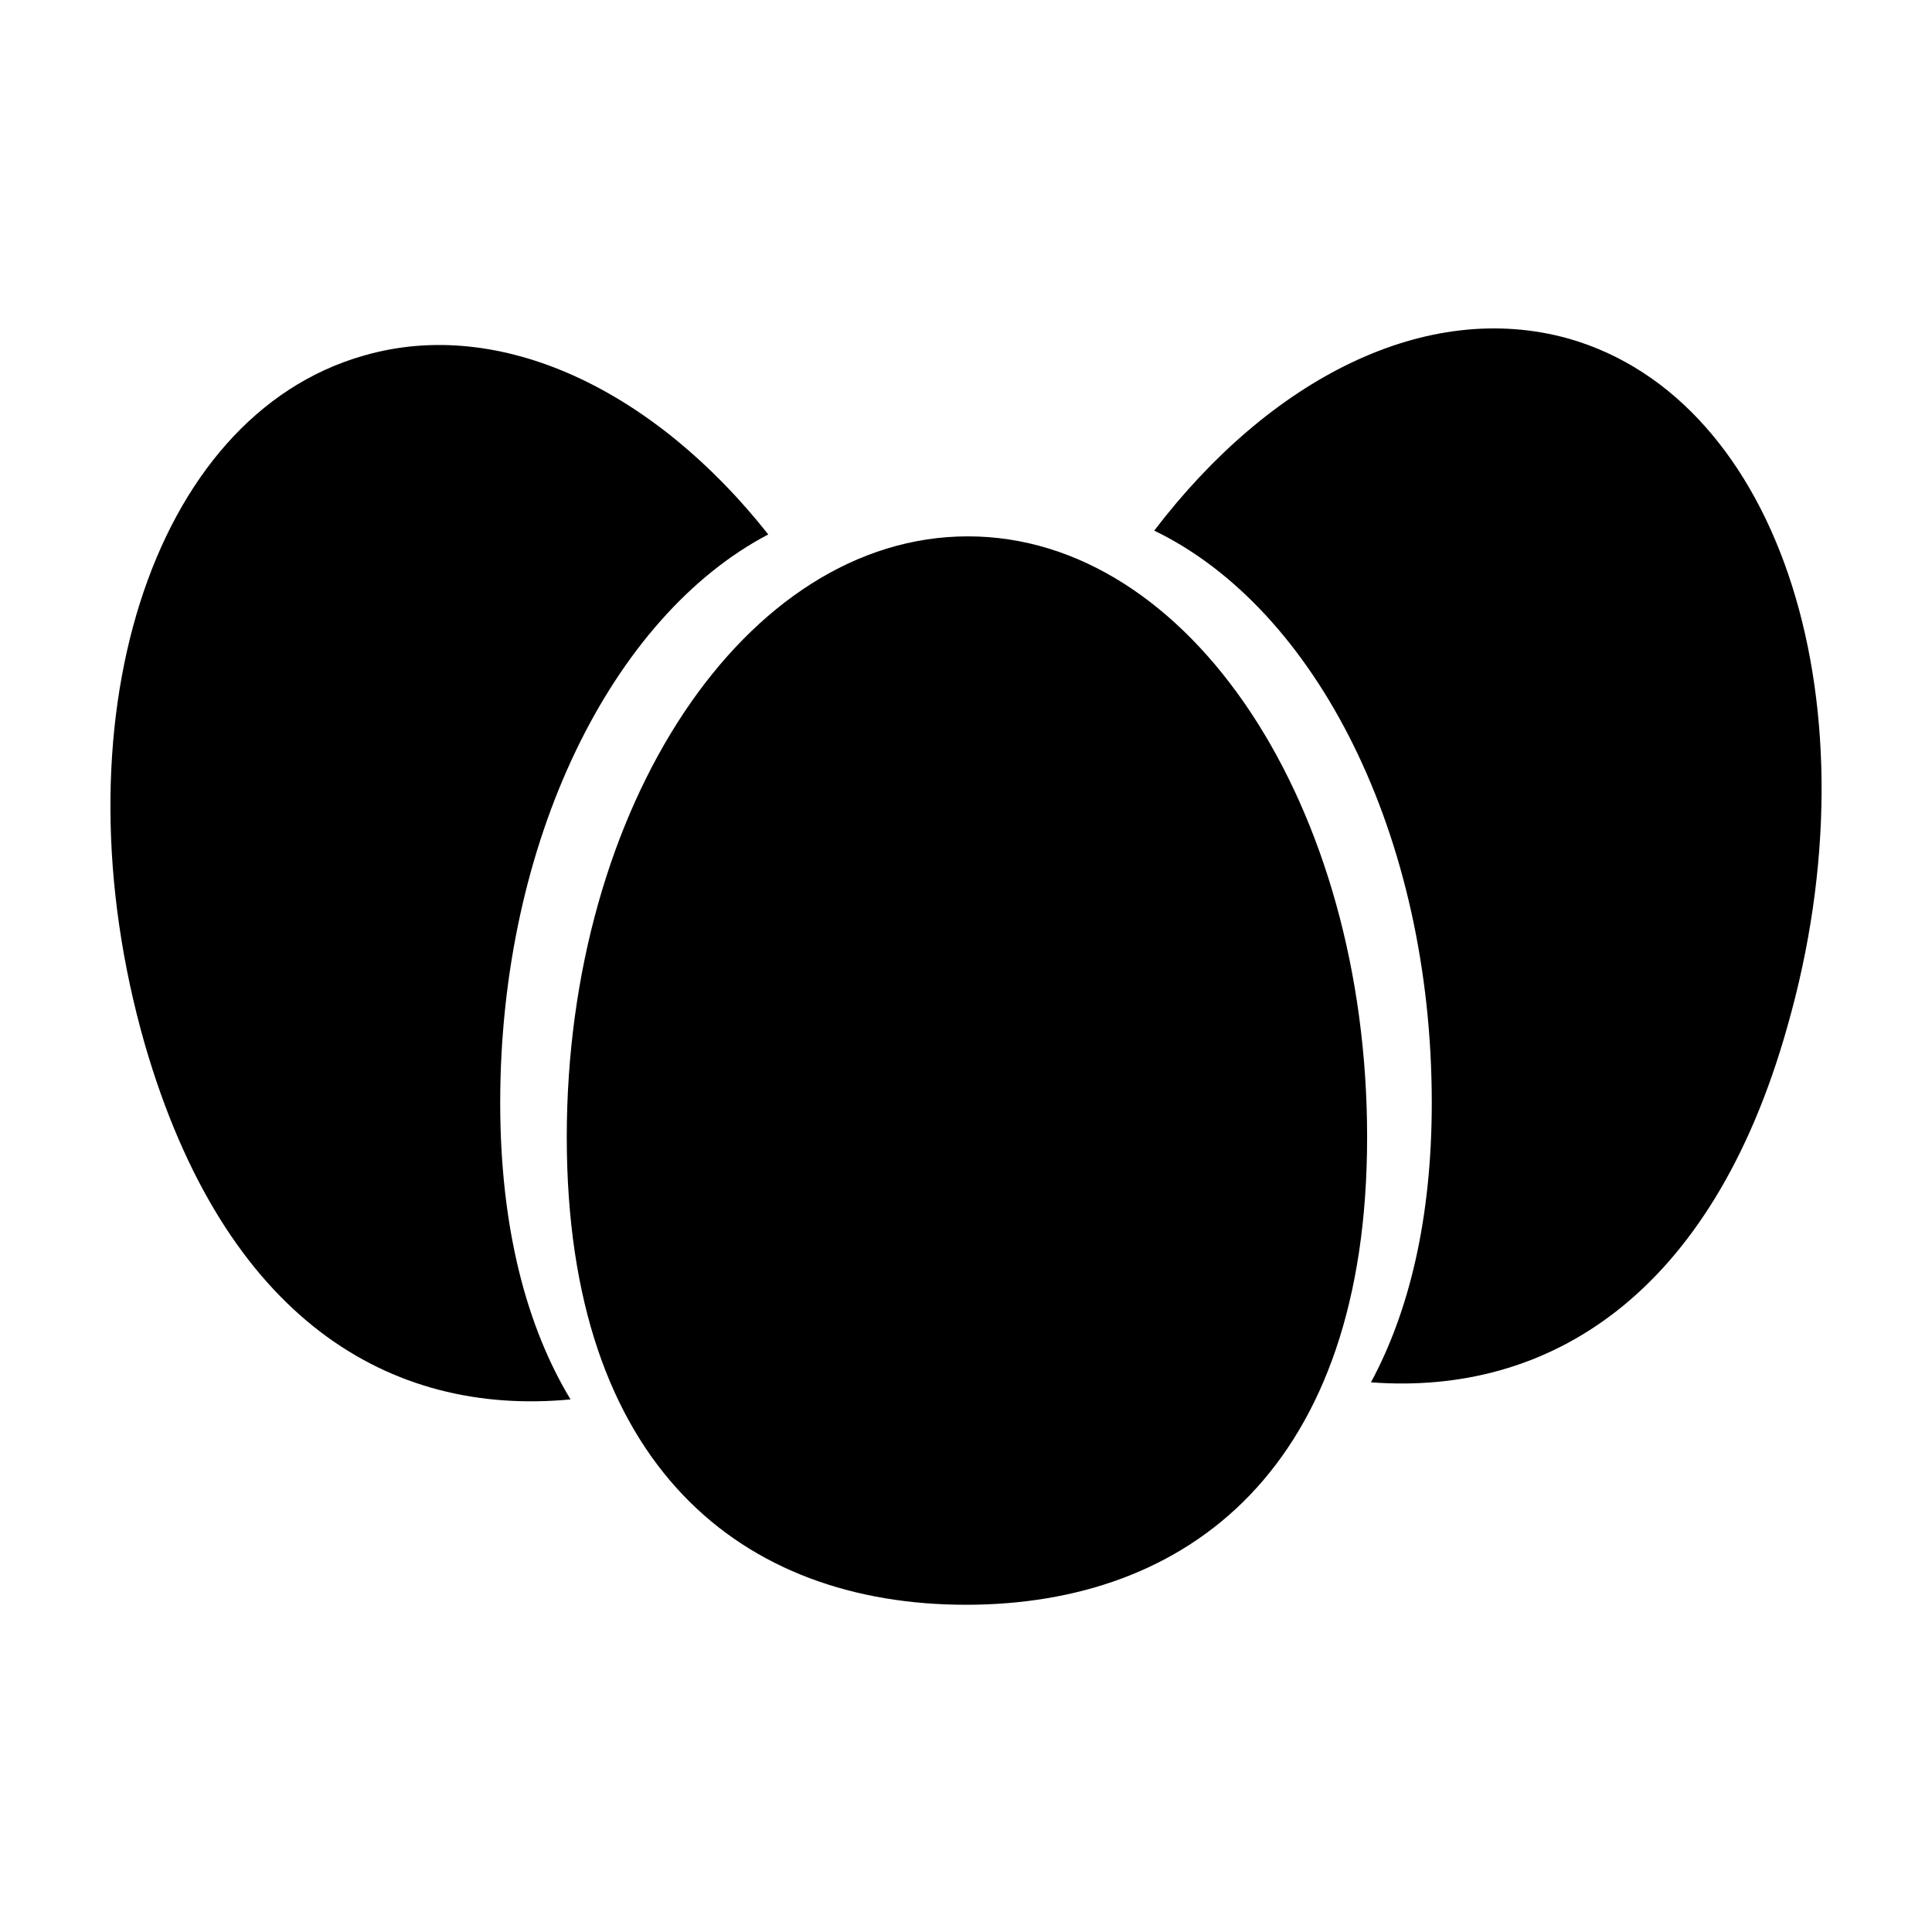
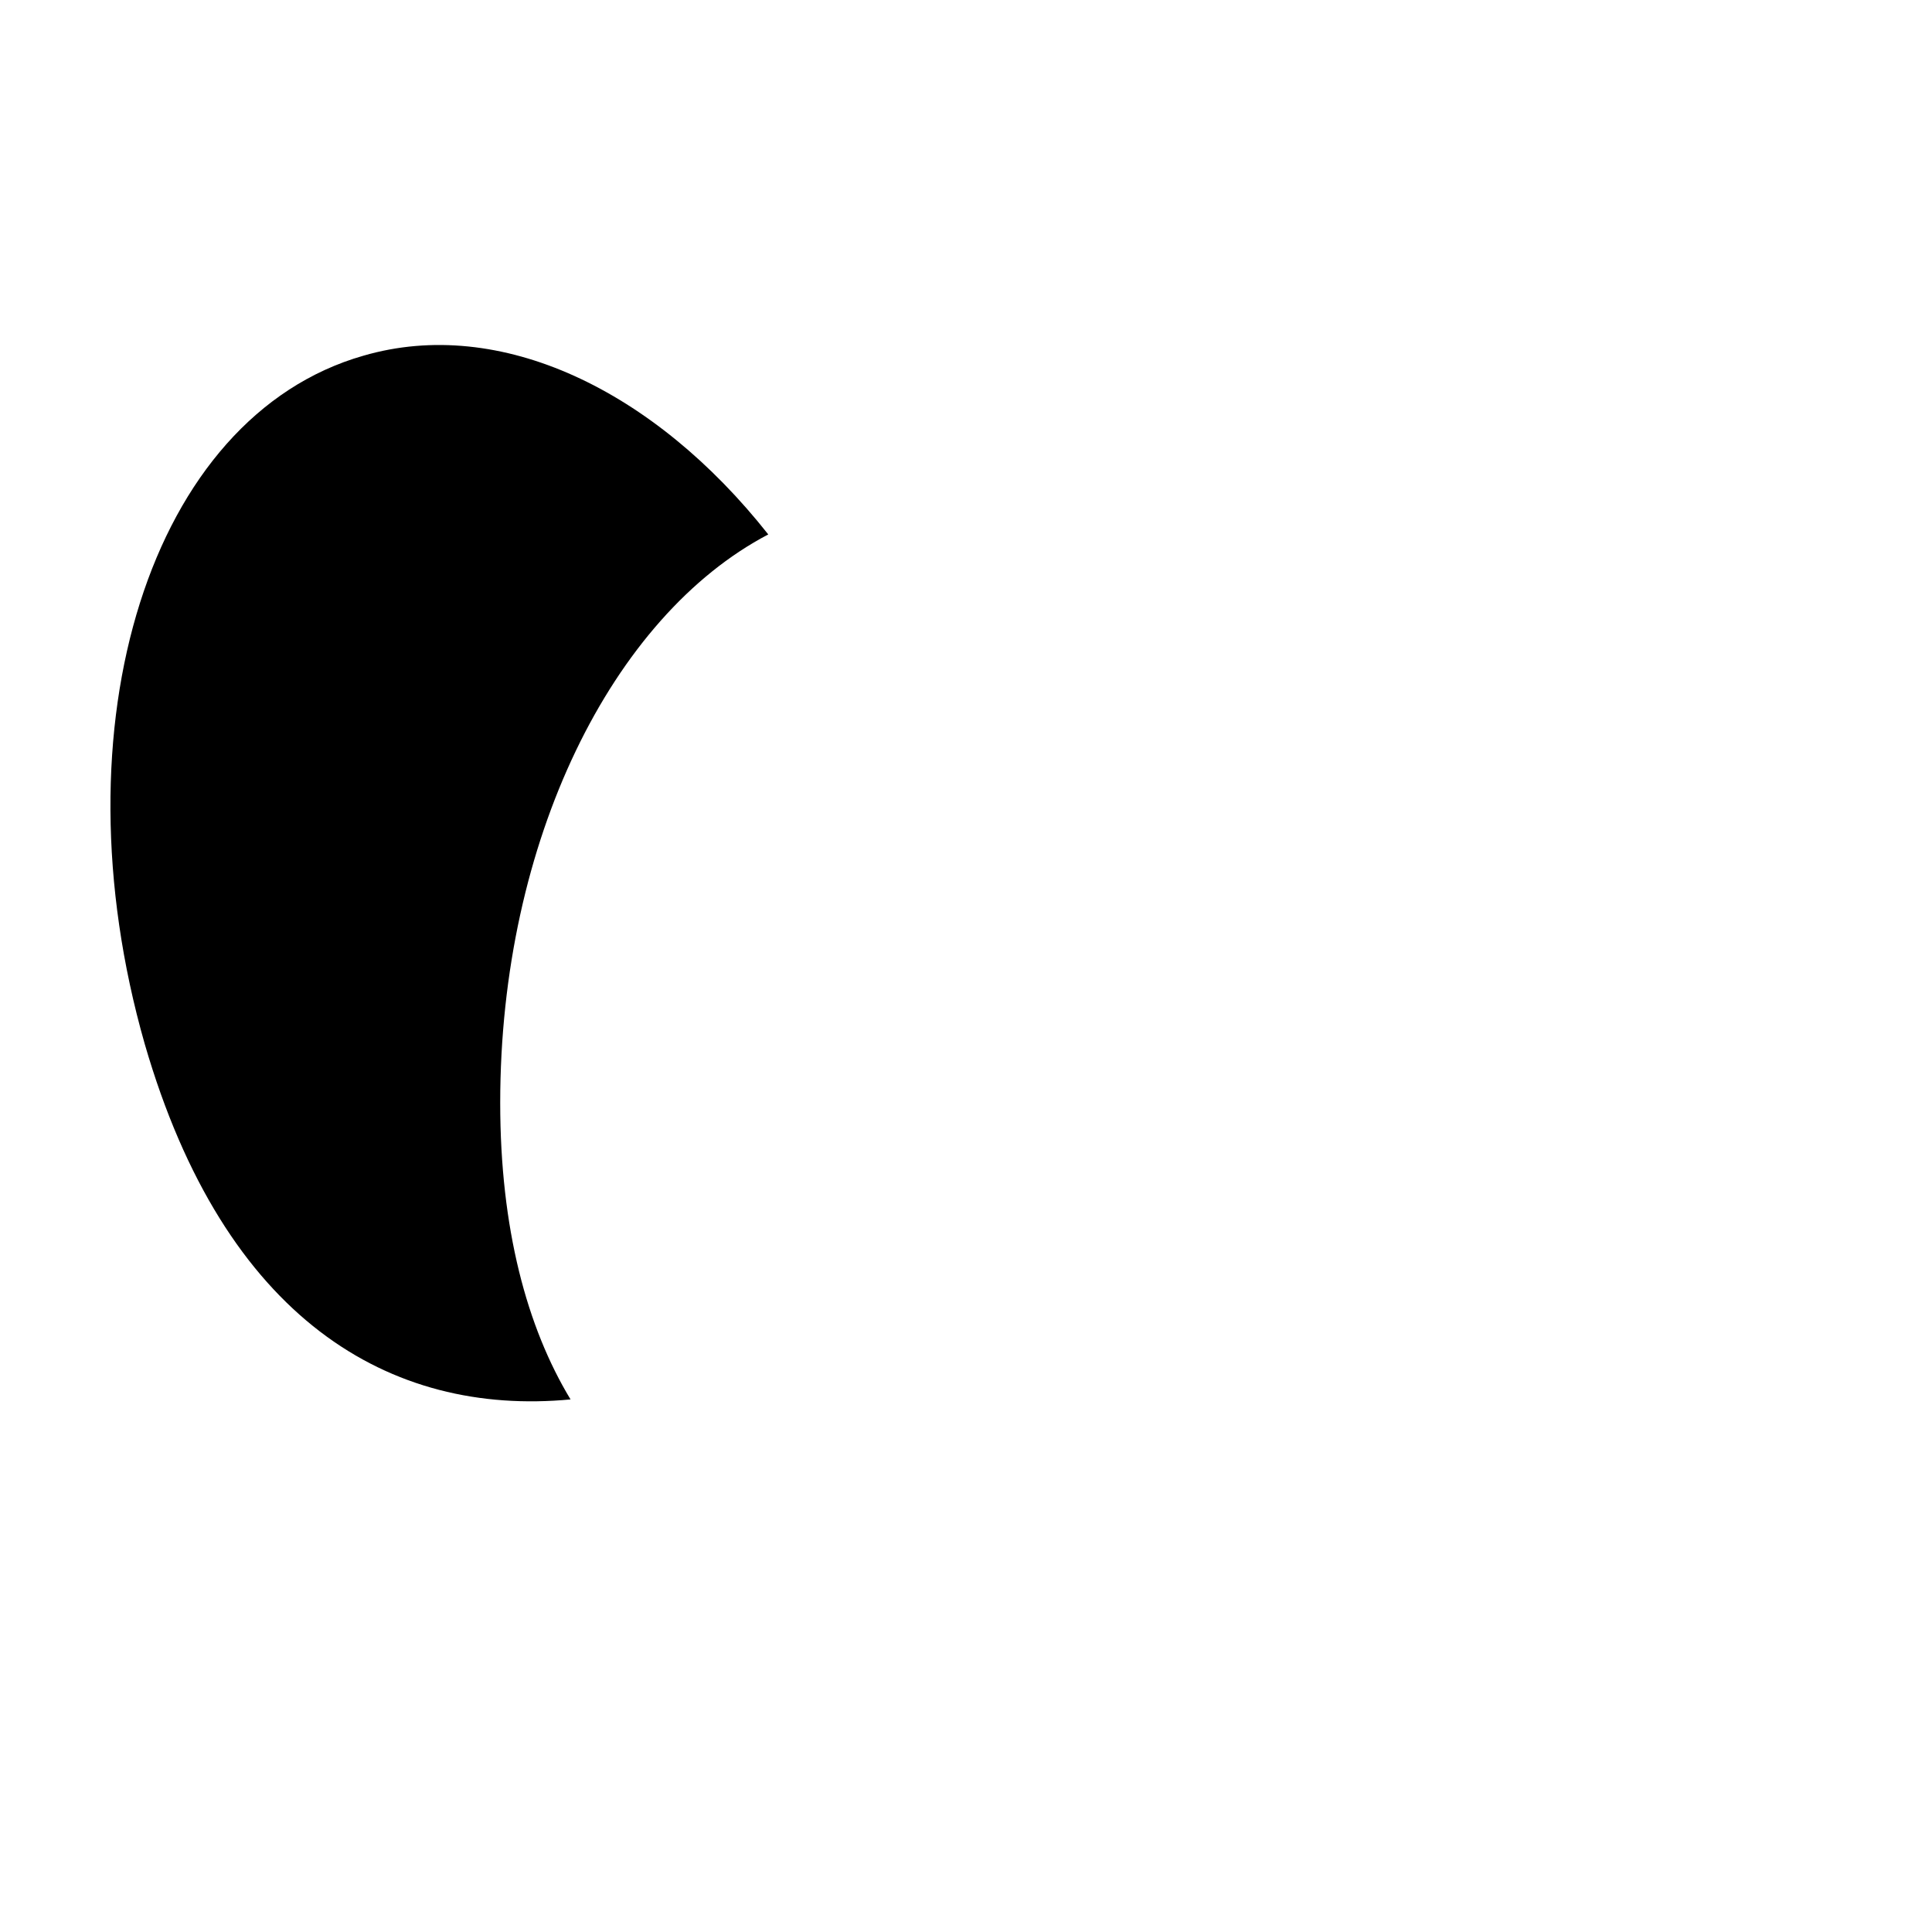
<svg xmlns="http://www.w3.org/2000/svg" fill="#000000" width="800px" height="800px" version="1.1" viewBox="144 144 512 512">
  <g>
-     <path d="m347.6 285.63c-30.23-38.289-71.039-57.938-107.31-47.359-56.426 16.125-82.117 97.742-57.938 182.38 21.16 73.051 64.992 98.746 112.85 94.211-11.586-19.145-18.641-45.344-18.641-78.594 0.004-69.527 29.727-128.98 71.039-150.64z" />
-     <path d="m559.71 233.74c-37.785-10.578-79.098 10.578-109.83 50.883 42.824 20.656 73.555 80.609 73.555 151.65 0 30.73-6.047 55.418-16.121 74.059 46.855 3.527 90.184-22.672 110.34-94.211 24.184-84.641-1.512-166.26-57.938-182.38z" />
-     <path d="m294.2 445.34c0-87.664 47.359-159.2 106.3-159.2 58.945 0 105.8 71.543 105.8 159.2 0 87.664-47.355 123.94-106.3 123.94s-105.8-36.273-105.8-123.94z" />
+     <path d="m347.6 285.63c-30.23-38.289-71.039-57.938-107.31-47.359-56.426 16.125-82.117 97.742-57.938 182.38 21.16 73.051 64.992 98.746 112.85 94.211-11.586-19.145-18.641-45.344-18.641-78.594 0.004-69.527 29.727-128.98 71.039-150.64" />
  </g>
</svg>